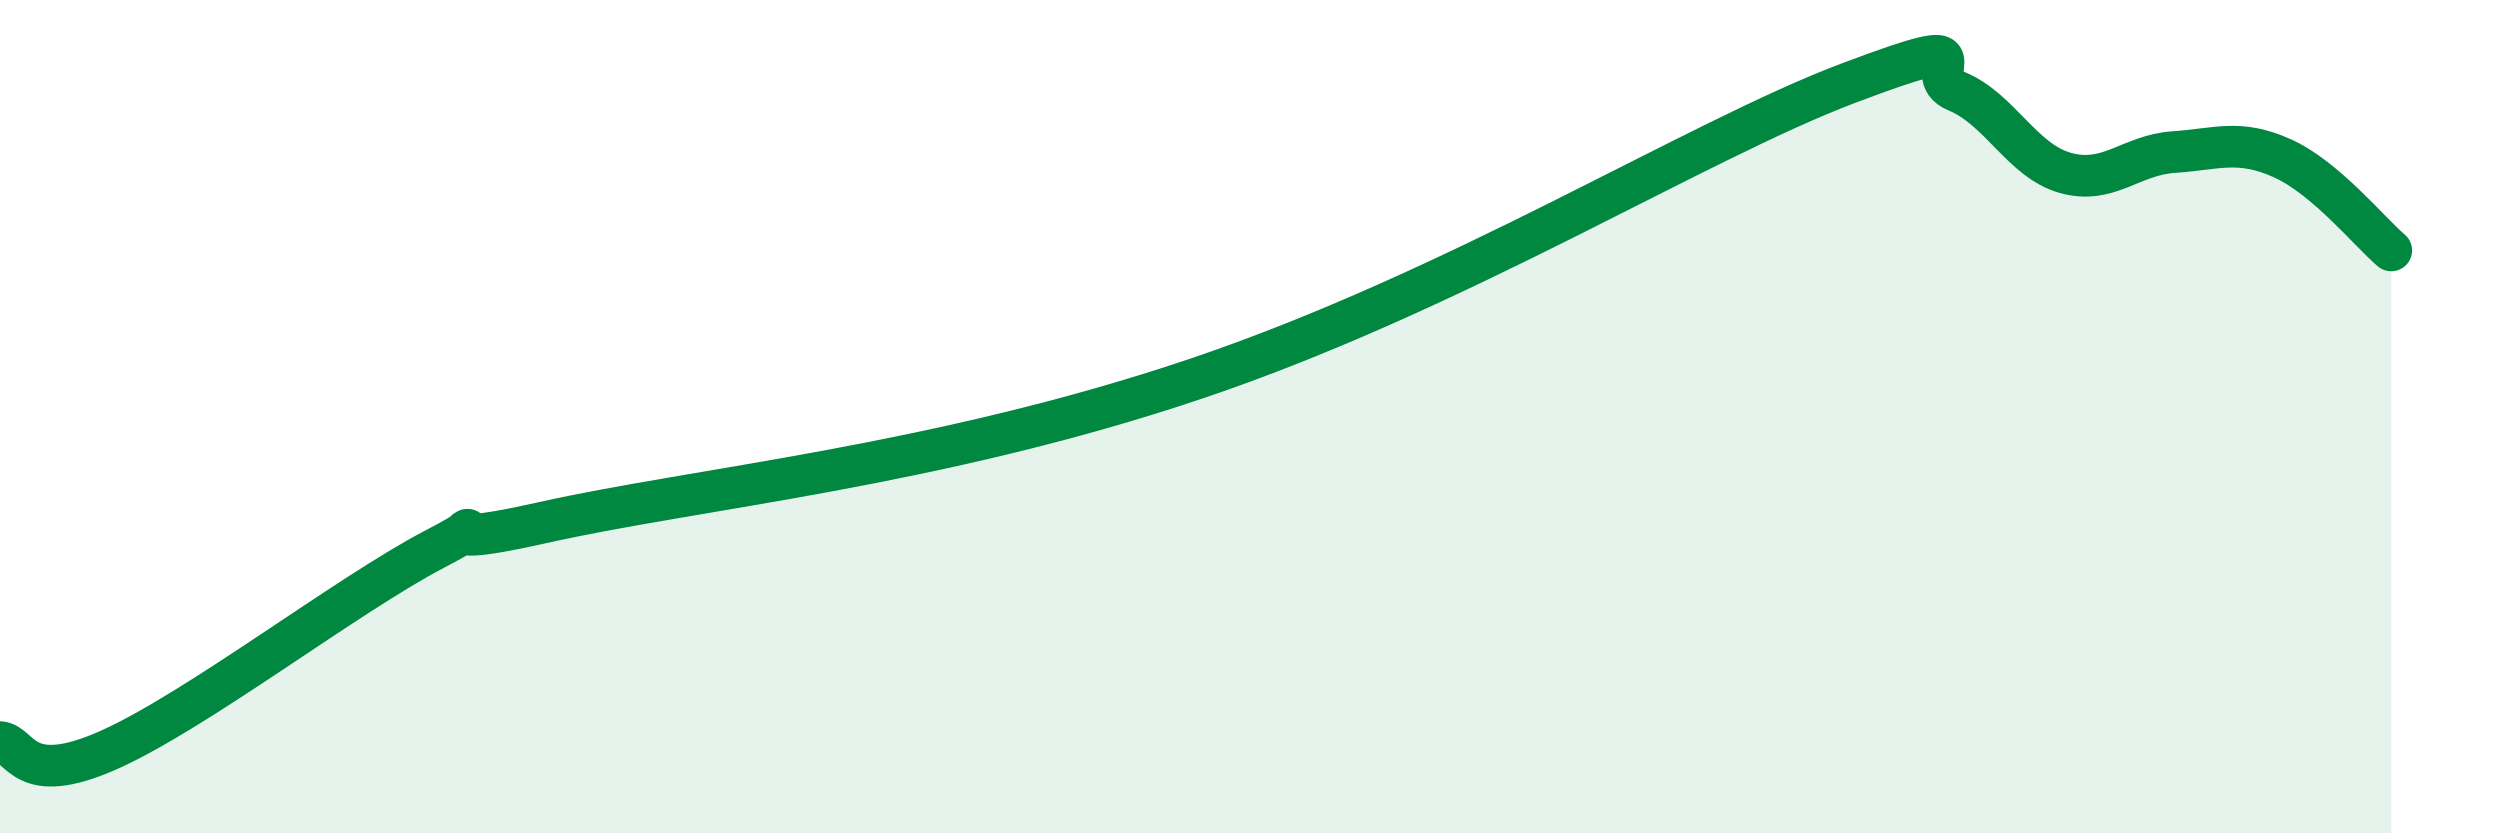
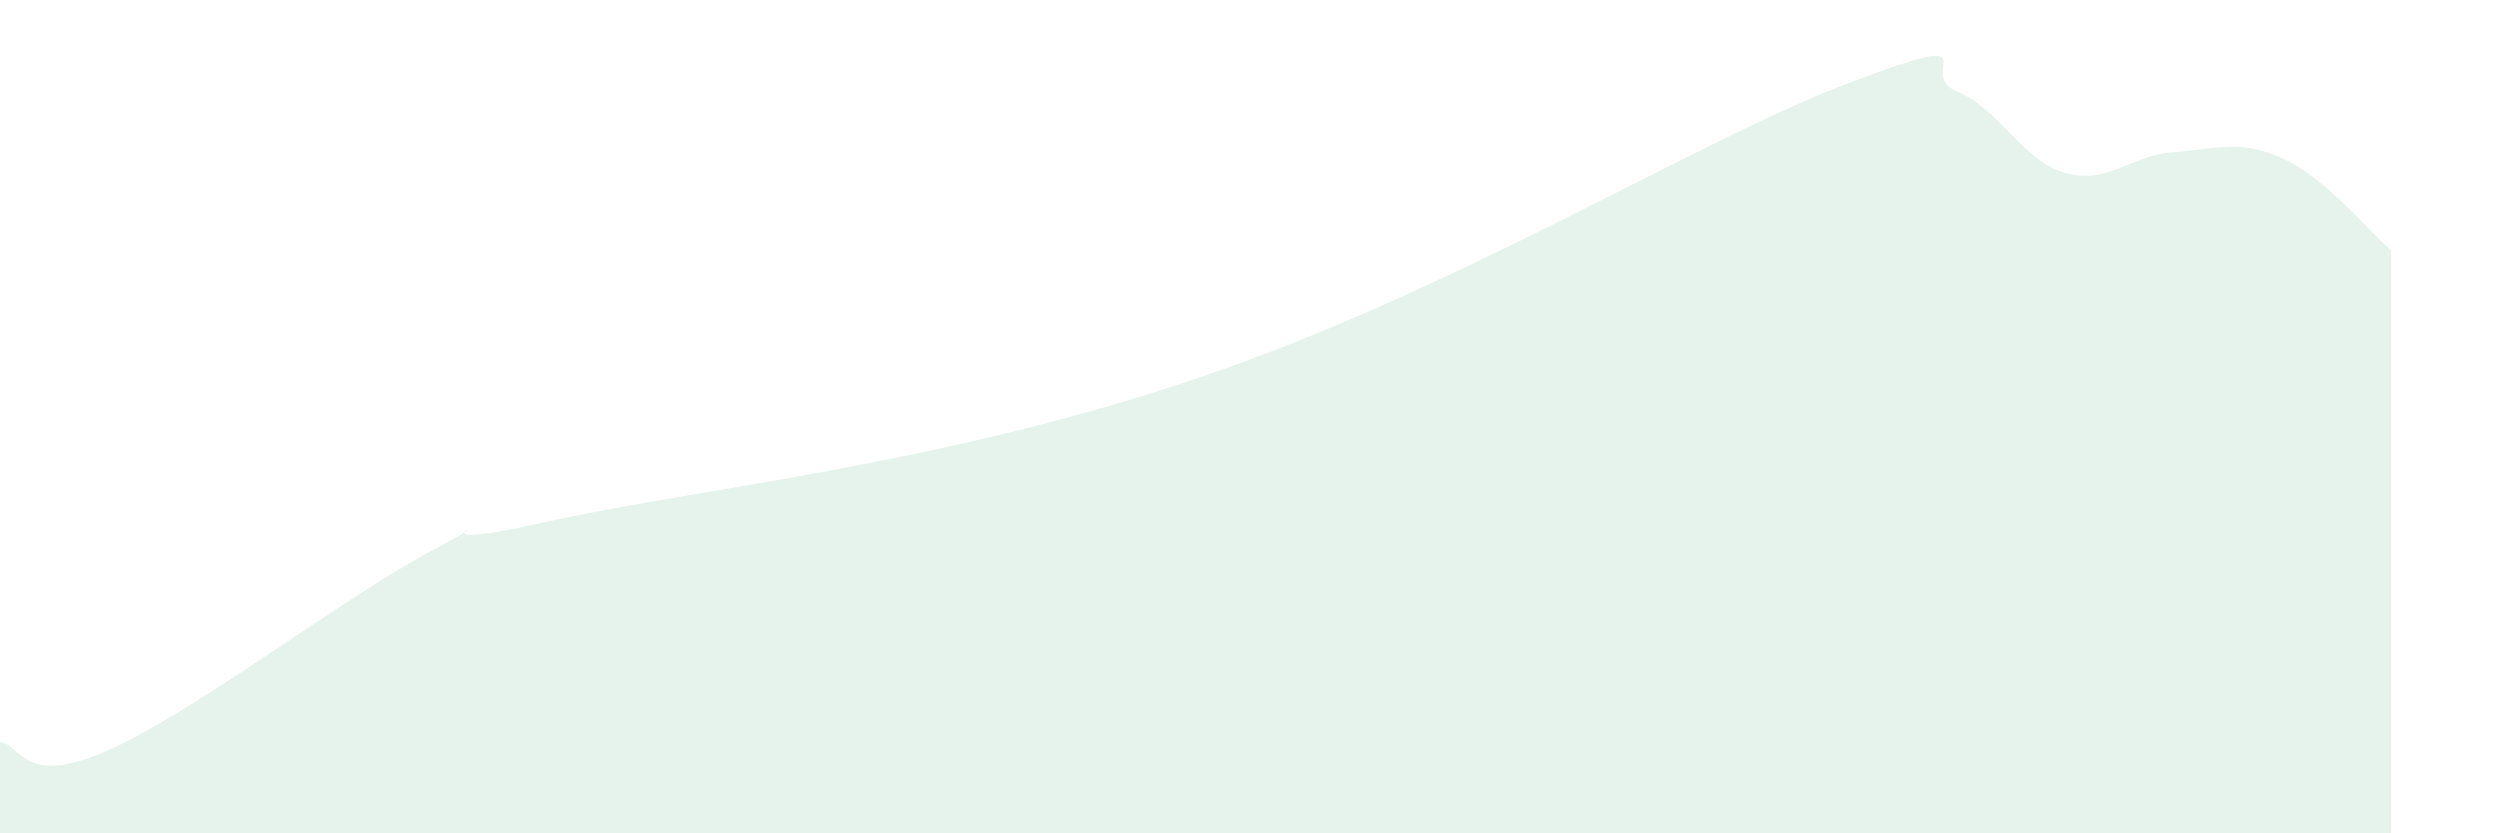
<svg xmlns="http://www.w3.org/2000/svg" width="60" height="20" viewBox="0 0 60 20">
  <path d="M 0,17.81 C 0.52,17.85 0.52,18.93 2.61,18 C 4.7,17.07 8.34,14.27 10.43,13.18 C 12.52,12.09 9.39,13.36 13.04,12.54 C 16.69,11.72 22.44,11.2 28.7,9.09 C 34.96,6.98 40.7,3.38 44.35,2 C 48,0.62 45.92,1.76 46.96,2.19 C 48,2.62 48.53,3.86 49.57,4.15 C 50.61,4.44 51.13,3.72 52.17,3.65 C 53.21,3.58 53.74,3.33 54.78,3.8 C 55.82,4.27 56.87,5.57 57.39,6.01L57.39 20L0 20Z" fill="#008740" opacity="0.1" stroke-linecap="round" stroke-linejoin="round" />
-   <path d="M 0,17.81 C 0.52,17.85 0.52,18.93 2.61,18 C 4.7,17.07 8.34,14.27 10.43,13.18 C 12.52,12.09 9.39,13.36 13.04,12.54 C 16.69,11.72 22.44,11.2 28.7,9.09 C 34.96,6.98 40.7,3.38 44.35,2 C 48,0.62 45.92,1.76 46.96,2.19 C 48,2.62 48.53,3.86 49.57,4.15 C 50.61,4.44 51.13,3.72 52.17,3.65 C 53.21,3.58 53.74,3.33 54.78,3.8 C 55.82,4.27 56.87,5.57 57.39,6.01" stroke="#008740" stroke-width="1" fill="none" stroke-linecap="round" stroke-linejoin="round" />
</svg>